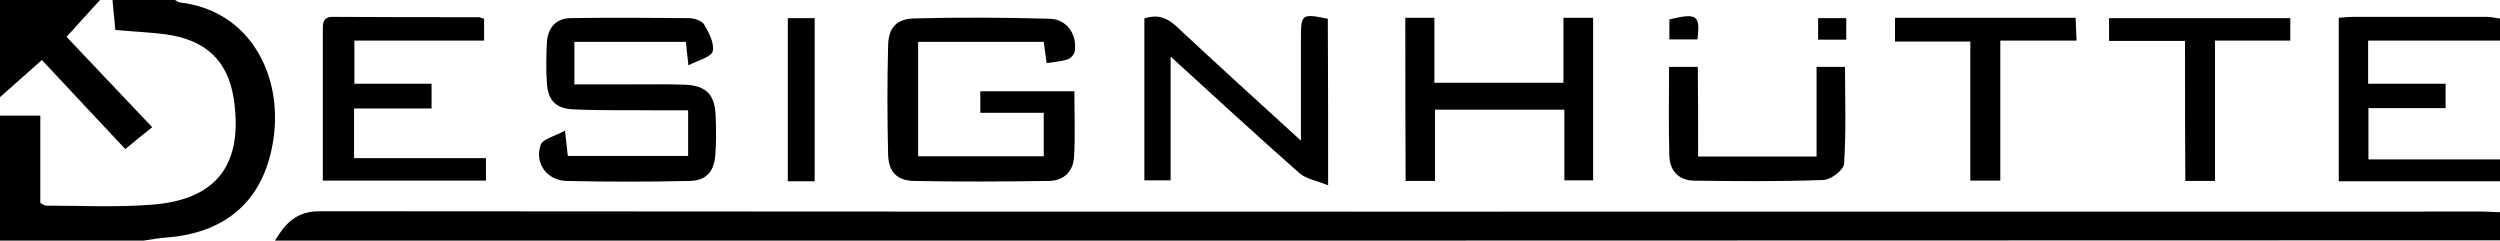
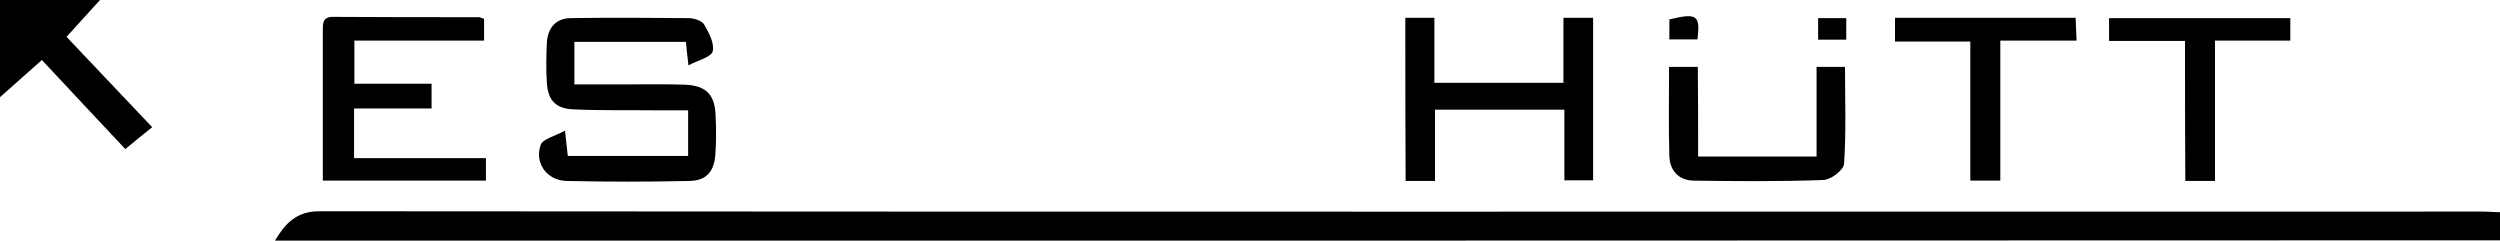
<svg xmlns="http://www.w3.org/2000/svg" version="1.1" id="Layer_1" x="0px" y="0px" viewBox="0 0 800 77" enable-background="new 0 0 800 77" xml:space="preserve">
  <g>
    <path d="M88,77c3.2-5.4,6.8-9.4,14.2-9.4c230.8,0.2,461.5,0.1,692.3,0.1c1.8,0,3.7,0.2,5.5,0.2c0,3,0,6,0,9   C562.7,77,325.3,77,88,77z" />
-     <path d="M0,37c4.1,0,8.3,0,12.9,0c0,9.5,0,18.8,0,27.9c0.9,0.5,1.3,0.9,1.7,0.9c11.3,0,22.7,0.6,34-0.3c20.9-1.6,29.3-13,26.2-33.9   C72.9,19.5,66,12.8,53.1,11c-5.3-0.7-10.6-0.9-16.2-1.4C36.6,6.5,36.3,3.3,36,0c6.7,0,13.3,0,20,0c0.6,0.3,1.1,0.8,1.7,0.8   c22.5,2.7,32.8,23.5,29.8,43.7c-2.8,19.2-14.7,30-34.2,31.5c-2.5,0.2-4.9,0.6-7.4,1c-15.2,0-30.5,0-46,0C0,63.7,0,50.3,0,37z" />
-     <path d="M800,13c-14,0-27.9,0-42.2,0c0,4.8,0,9,0,13.8c8.3,0,16.3,0,24.8,0c0,2.8,0,5,0,7.8c-8.1,0-16.2,0-24.7,0   c0,5.4,0,10.3,0,16.4c14.1,0,28.1,0,42.2,0c0,2.3,0,4.7,0,7c-17.1,0-34.2,0-51.7,0c0-17.5,0-34.7,0-52.3c1.5-0.1,2.9-0.3,4.4-0.3   c14.3,0,28.6,0,43,0c1.5,0,2.9,0.4,4.4,0.6C800,8.3,800,10.7,800,13z" />
    <path d="M32,0c-3.5,3.8-6.9,7.6-10.7,11.8c9.1,9.6,18,19,27.4,28.9c-3,2.4-5.6,4.5-8.6,7c-8.6-9.1-17.5-18.7-26.7-28.5   c-4.6,4.1-9,8-13.4,11.9C0,20.7,0,10.3,0,0C10.7,0,21.3,0,32,0z" />
-     <path d="M293.8,13.4c0,12.2,0,24.2,0,36.6c13.4,0,26.6,0,40.2,0c0-4.6,0-9,0-13.9c-6.7,0-13.3,0-20.3,0c0-2.5,0-4.5,0-6.9   c9.9,0,19.8,0,30.1,0c0,7.1,0.3,14.1-0.1,21c-0.3,4.8-3.4,7.7-8.2,7.7c-14.3,0.2-28.6,0.3-42.9,0c-5.6-0.1-8.3-2.9-8.4-8.5   c-0.3-11.6-0.3-23.3,0-34.9c0.1-5.6,2.7-8.5,8.4-8.6C307,5.5,321.4,5.6,335.9,6c5.5,0.1,8.9,5.1,8,10.5c-0.2,1-1.3,2.2-2.3,2.5   c-2,0.7-4.2,0.8-6.7,1.2c-0.3-2.4-0.6-4.4-0.9-6.8C320.6,13.4,307.4,13.4,293.8,13.4z" />
    <path d="M220.3,20.9c-0.4-3.3-0.6-5.3-0.8-7.5c-11.9,0-23.7,0-35.7,0c0,4.4,0,8.6,0,13.6c6,0,12,0,17.9,0c5.8,0,11.7-0.1,17.5,0.1   c6.8,0.3,9.6,3.2,9.8,10c0.2,4.2,0.2,8.3-0.1,12.5c-0.4,5.3-2.9,8.2-8.2,8.3c-13.2,0.3-26.3,0.3-39.5,0c-6.2-0.2-10.2-5.7-8.2-11.5   c0.7-2,4.6-2.8,7.8-4.6c0.4,3.5,0.6,5.6,0.9,8.1c12.8,0,25.5,0,38.5,0c0-4.7,0-9.3,0-14.6c-3.7,0-7.1,0-10.6,0   c-8.7-0.1-17.3,0.1-26-0.3c-5.7-0.2-8.2-2.8-8.6-8.4c-0.3-4.3-0.2-8.7,0-13c0.3-4.6,2.8-7.7,7.5-7.8c12.6-0.2,25.3-0.1,37.9,0   c1.7,0,4.1,0.8,4.9,2c1.5,2.6,3.3,5.9,2.8,8.5C227.8,18.2,223.6,19.2,220.3,20.9z" />
-     <path d="M425,59.3c-3.6-1.5-7-2-9.2-3.9c-13.8-12.2-27.4-24.7-41.2-37.3c0,13,0,26.1,0,39.6c-2.8,0-5.4,0-8.4,0   c0-17.1,0-34.4,0-51.8c3.9-1.3,7-0.5,10.2,2.5c13.2,12.3,26.6,24.5,39.9,36.6c0-10.8,0-21.7,0-32.7c0-7.8,0.2-8,8.6-6.3   C425,23.2,425,40.5,425,59.3z" />
    <path d="M449.7,5.7c3.2,0,5.9,0,9.3,0c0,7,0,13.7,0,20.8c13.9,0,27.3,0,41.3,0c0-6.9,0-13.7,0-20.8c3.5,0,6.3,0,9.5,0   c0,17.4,0,34.5,0,52c-2.9,0-5.8,0-9.2,0c0-7.3,0-14.8,0-22.6c-13.9,0-27.3,0-41.4,0c0,7.4,0,15,0,22.8c-3.5,0-6.2,0-9.4,0   C449.7,40.6,449.7,23.4,449.7,5.7z" />
    <path d="M154.9,13c-13.9,0-27.5,0-41.5,0c0,4.6,0,8.8,0,13.8c8,0,16.2,0,24.7,0c0,2.9,0,5.1,0,7.9c-8.4,0-16.5,0-24.8,0   c0,5.5,0,10.4,0,15.9c14,0,27.9,0,42.2,0c0,2.6,0,4.7,0,7.2c-17.1,0-34.3,0-52.2,0c0-3.9,0-7.6,0-11.4c0-12.2,0-24.3,0-36.5   c0-2.5-0.1-4.6,3.5-4.5c15.5,0.1,31,0.1,46.4,0.1c0.5,0,0.9,0.3,1.7,0.5C154.9,8,154.9,10.1,154.9,13z" />
    <path d="M543.4,50.1c13.1,0,25.2,0,37.9,0c0-9.6,0-19,0-28.7c3.4,0,6.2,0,9.1,0c0,10.3,0.4,20.7-0.3,31c-0.1,2-4.3,5.2-6.7,5.2   c-13.8,0.5-27.6,0.4-41.5,0.2c-4.7-0.1-7.5-3.2-7.7-7.7c-0.3-9.4-0.1-18.9-0.1-28.7c3,0,5.8,0,9.2,0   C543.4,30.7,543.4,40.1,543.4,50.1z" />
    <path d="M640.1,13c0,15.2,0,29.8,0,44.8c-3.3,0-6.2,0-9.6,0c0-14.6,0-29.2,0-44.5c-8.2,0-15.9,0-24.1,0c0-2.9,0-5.1,0-7.6   c19.1,0,38.2,0,57.8,0c0.1,2.2,0.2,4.4,0.3,7.3C656.3,13,648.4,13,640.1,13z" />
    <path d="M699.2,13.1c-8.6,0-16.3,0-24.3,0c0-2.7,0-4.7,0-7.3c19.4,0,38.5,0,58,0c0,2.4,0,4.5,0,7.2c-7.9,0-15.6,0-24.1,0   c0,15.3,0,30,0,44.9c-3.5,0-6.3,0-9.5,0C699.2,43.2,699.2,28.6,699.2,13.1z" />
-     <path d="M260.7,58c-2.9,0-5.6,0-8.6,0c0-17.4,0-34.6,0-52.2c2.7,0,5.5,0,8.6,0C260.7,23,260.7,40.2,260.7,58z" />
    <path d="M534.2,12.6c0-2.3,0-4.4,0-6.4c8.9-2.1,9.9-1.4,9,6.4C540.5,12.6,537.6,12.6,534.2,12.6z" />
    <path d="M581.8,12.7c0-2.3,0-4.3,0-6.9c2.9,0,5.7,0,9,0c0,2.2,0,4.3,0,6.9C587.9,12.7,585,12.7,581.8,12.7z" />
  </g>
</svg>